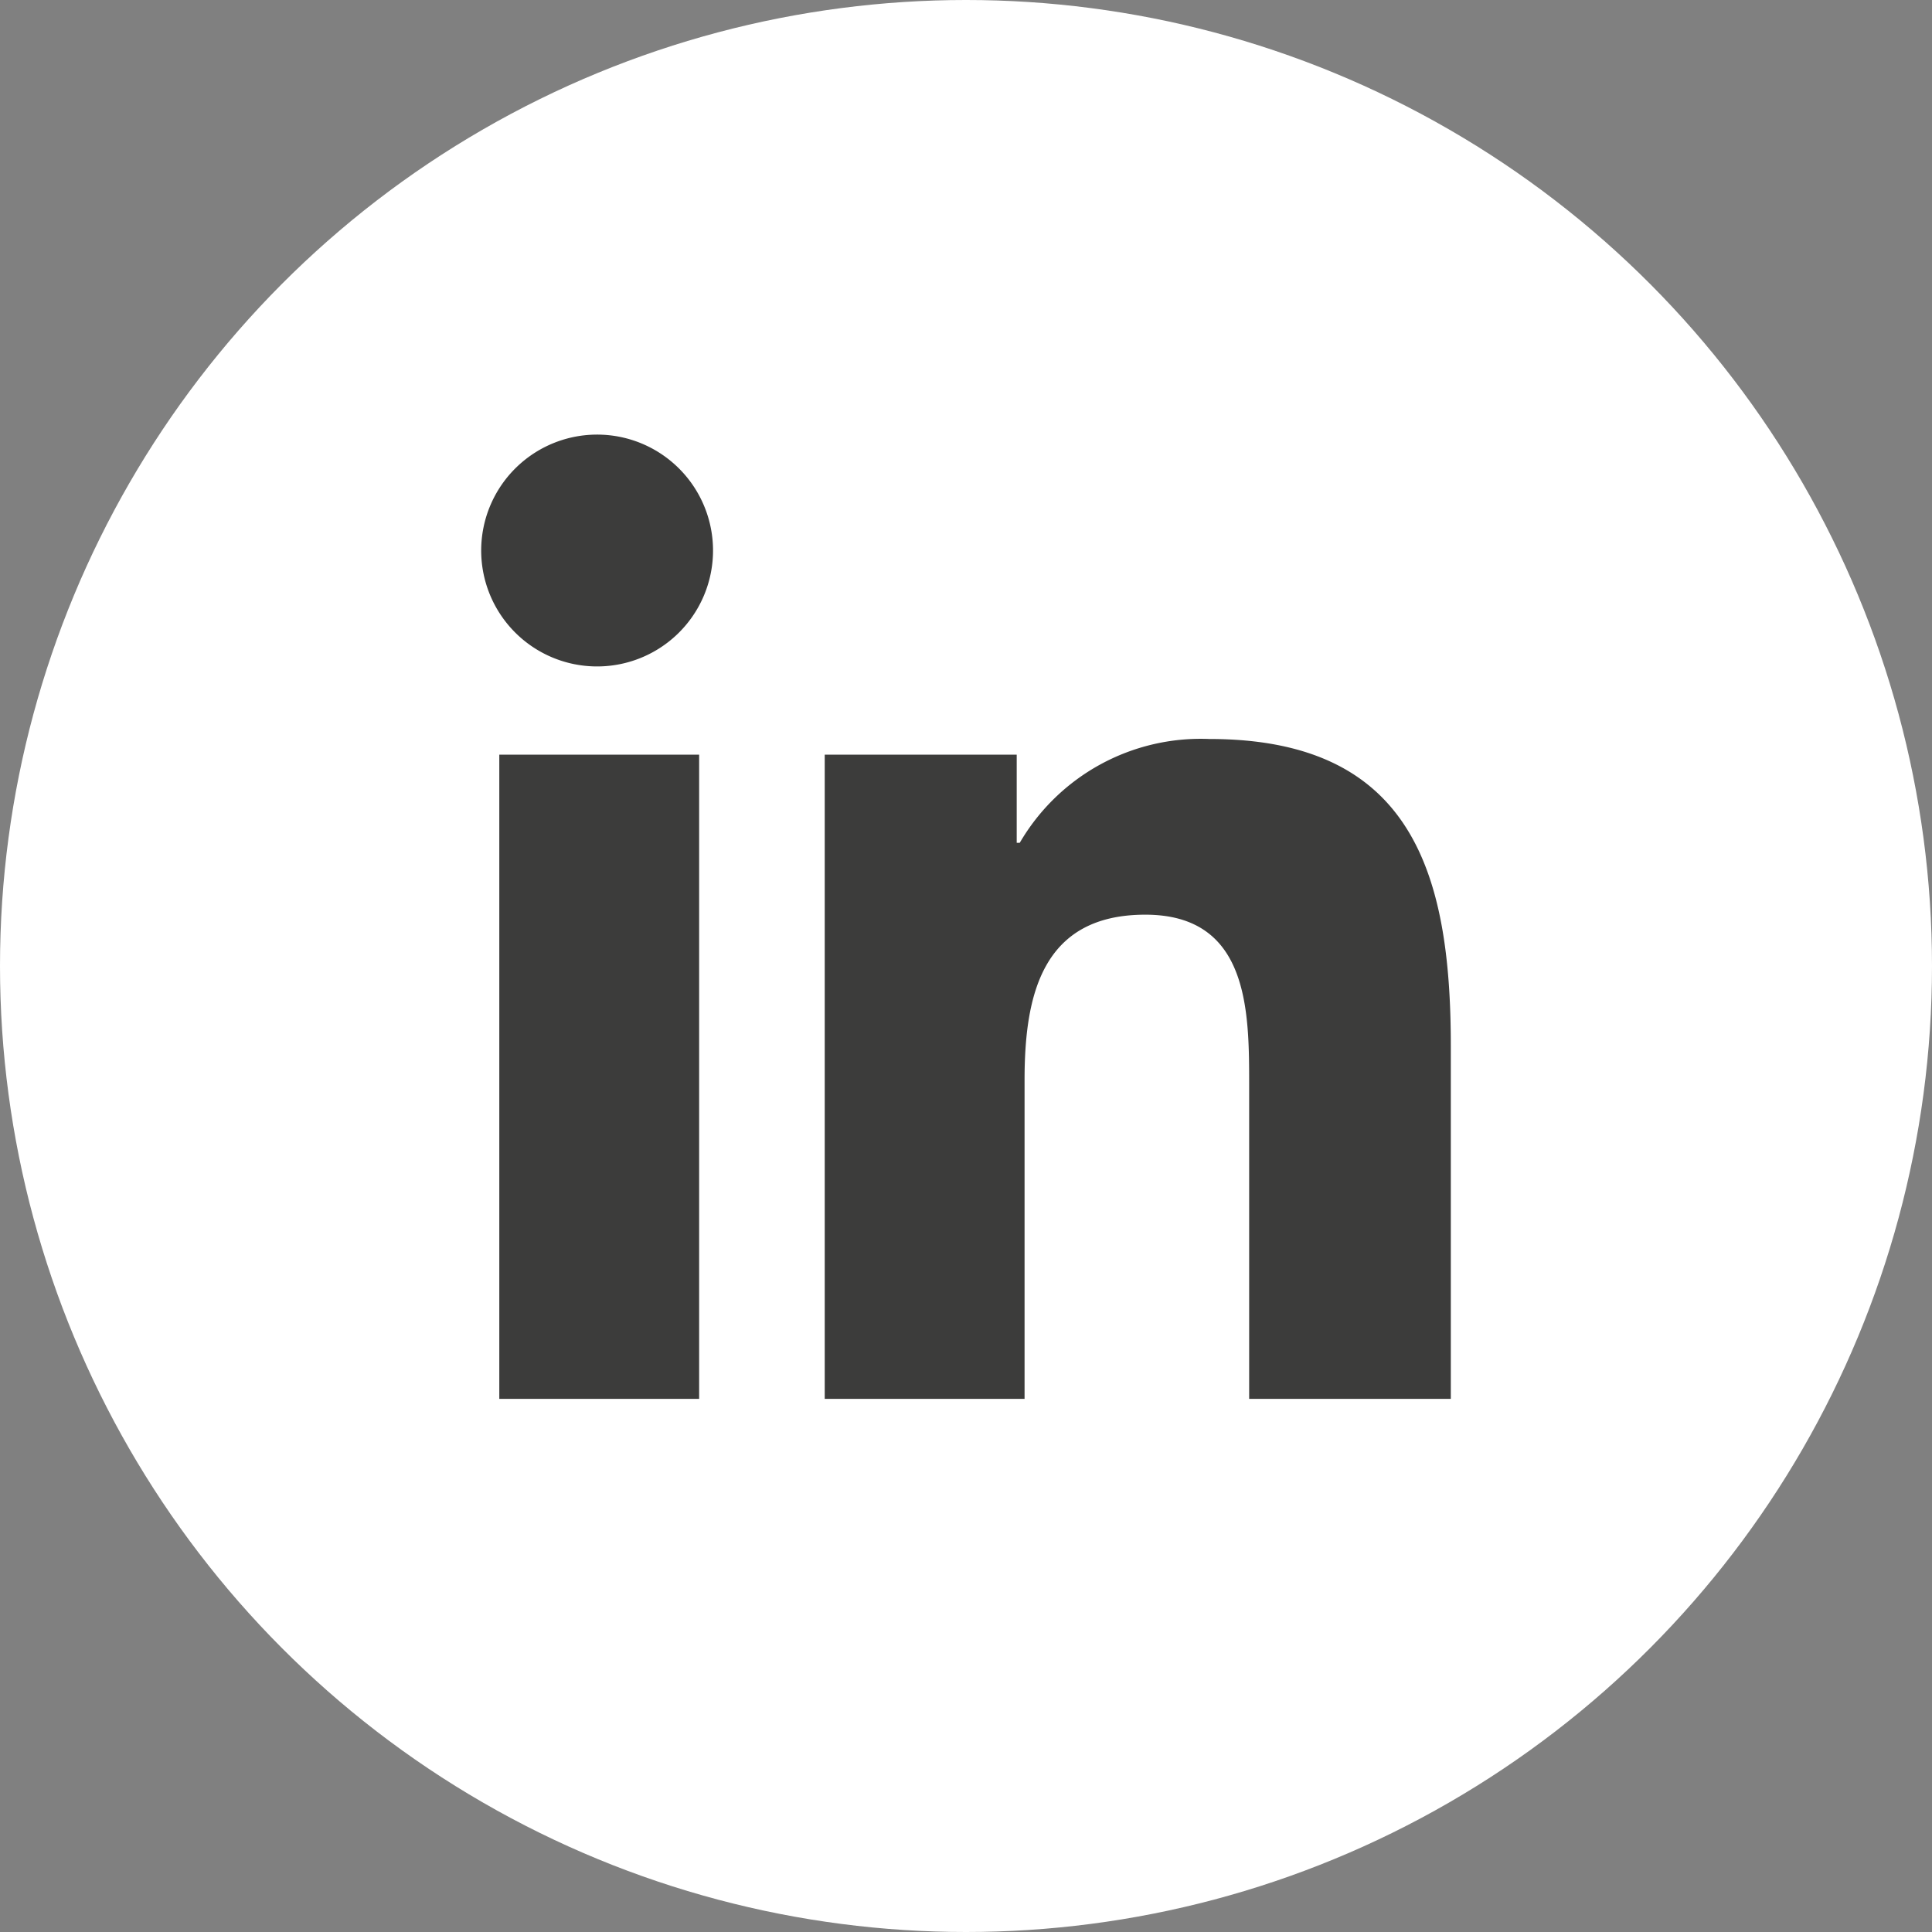
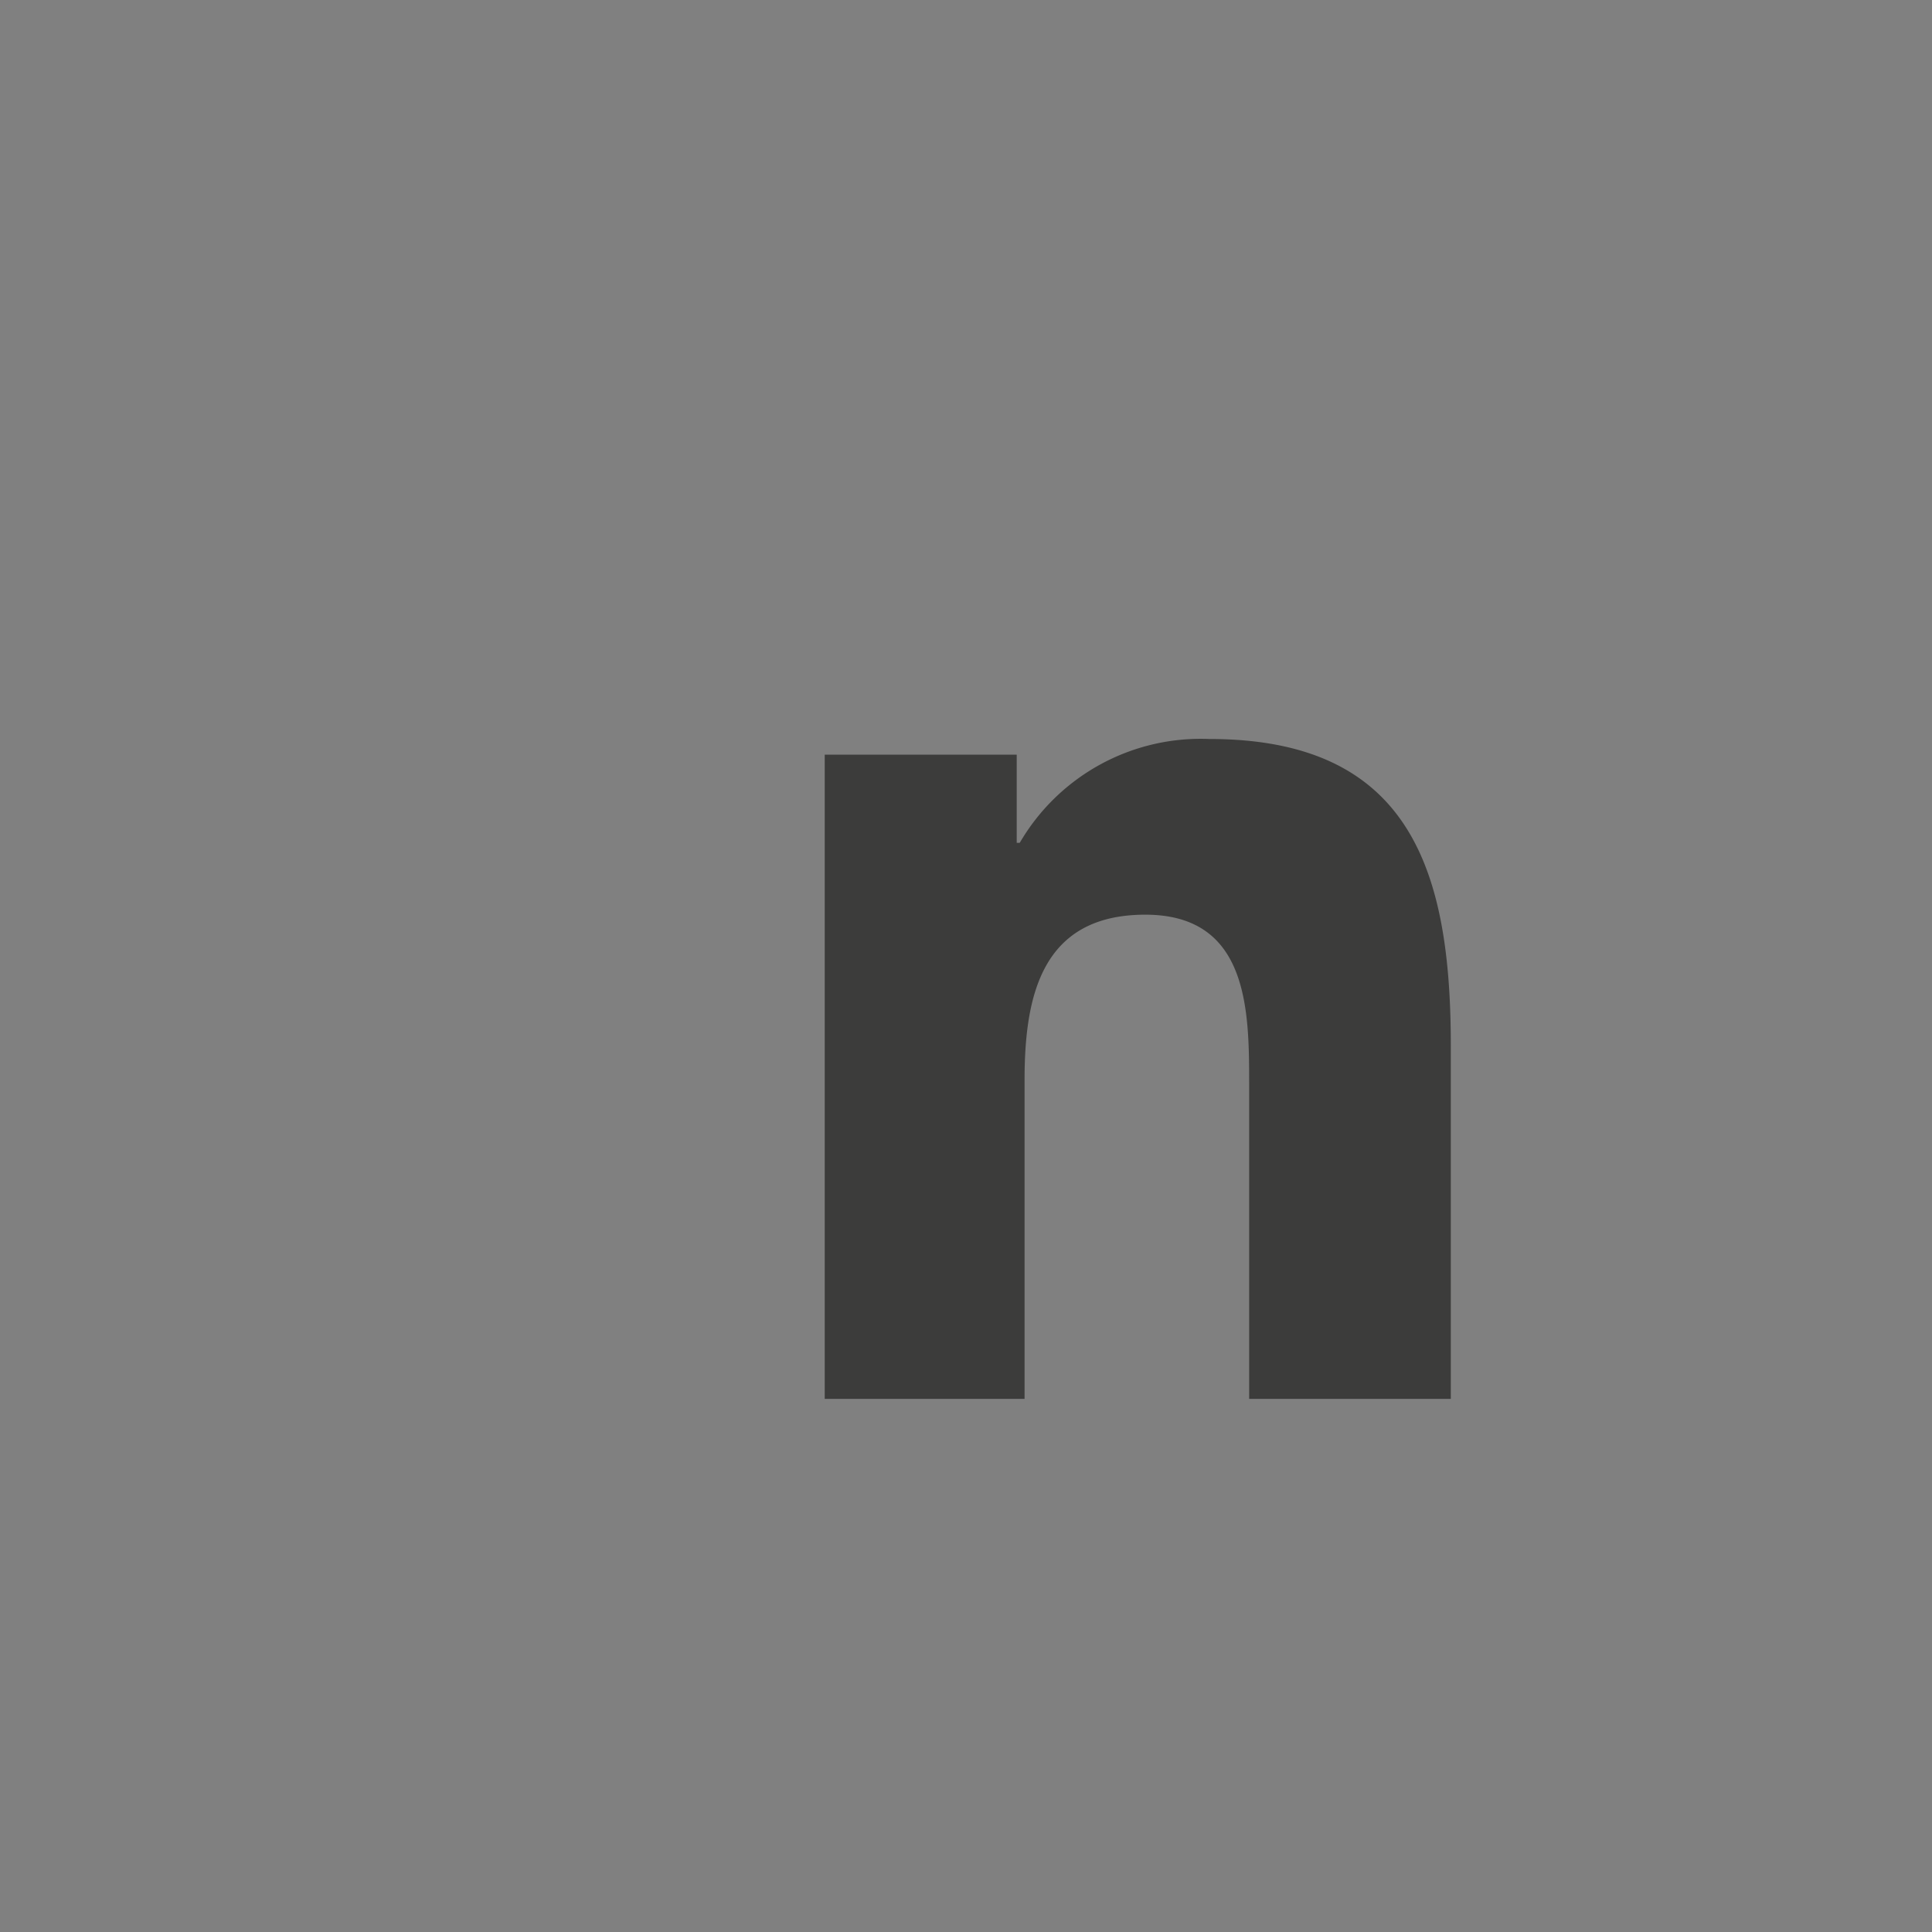
<svg xmlns="http://www.w3.org/2000/svg" viewBox="0 0 16 16">
  <rect x="0" y="0" width="16" height="16" fill="#808080" stroke="none" />
-   <circle r="8" cx="8" cy="8" fill="#FFFFFF" />
  <g transform="translate(4, 3.6) scale(0.5)">
-     <path d="M33.3,30.39h3.31V41.06H33.3ZM35,25.09A1.92,1.92,0,1,1,33,27,1.92,1.92,0,0,1,35,25.09" transform="translate(-33.03 -25.09)" style="fill:#3c3c3b" />
    <path d="M38.69,30.39h3.18v1.46h.05a3.47,3.47,0,0,1,3.14-1.72c3.35,0,4,2.21,4,5.08v5.85H45.72V35.87c0-1.23,0-2.83-1.72-2.83s-2,1.35-2,2.74v5.28H38.69Z" transform="translate(-33.03 -25.09)" style="fill:#3c3c3b" />
  </g>
</svg>